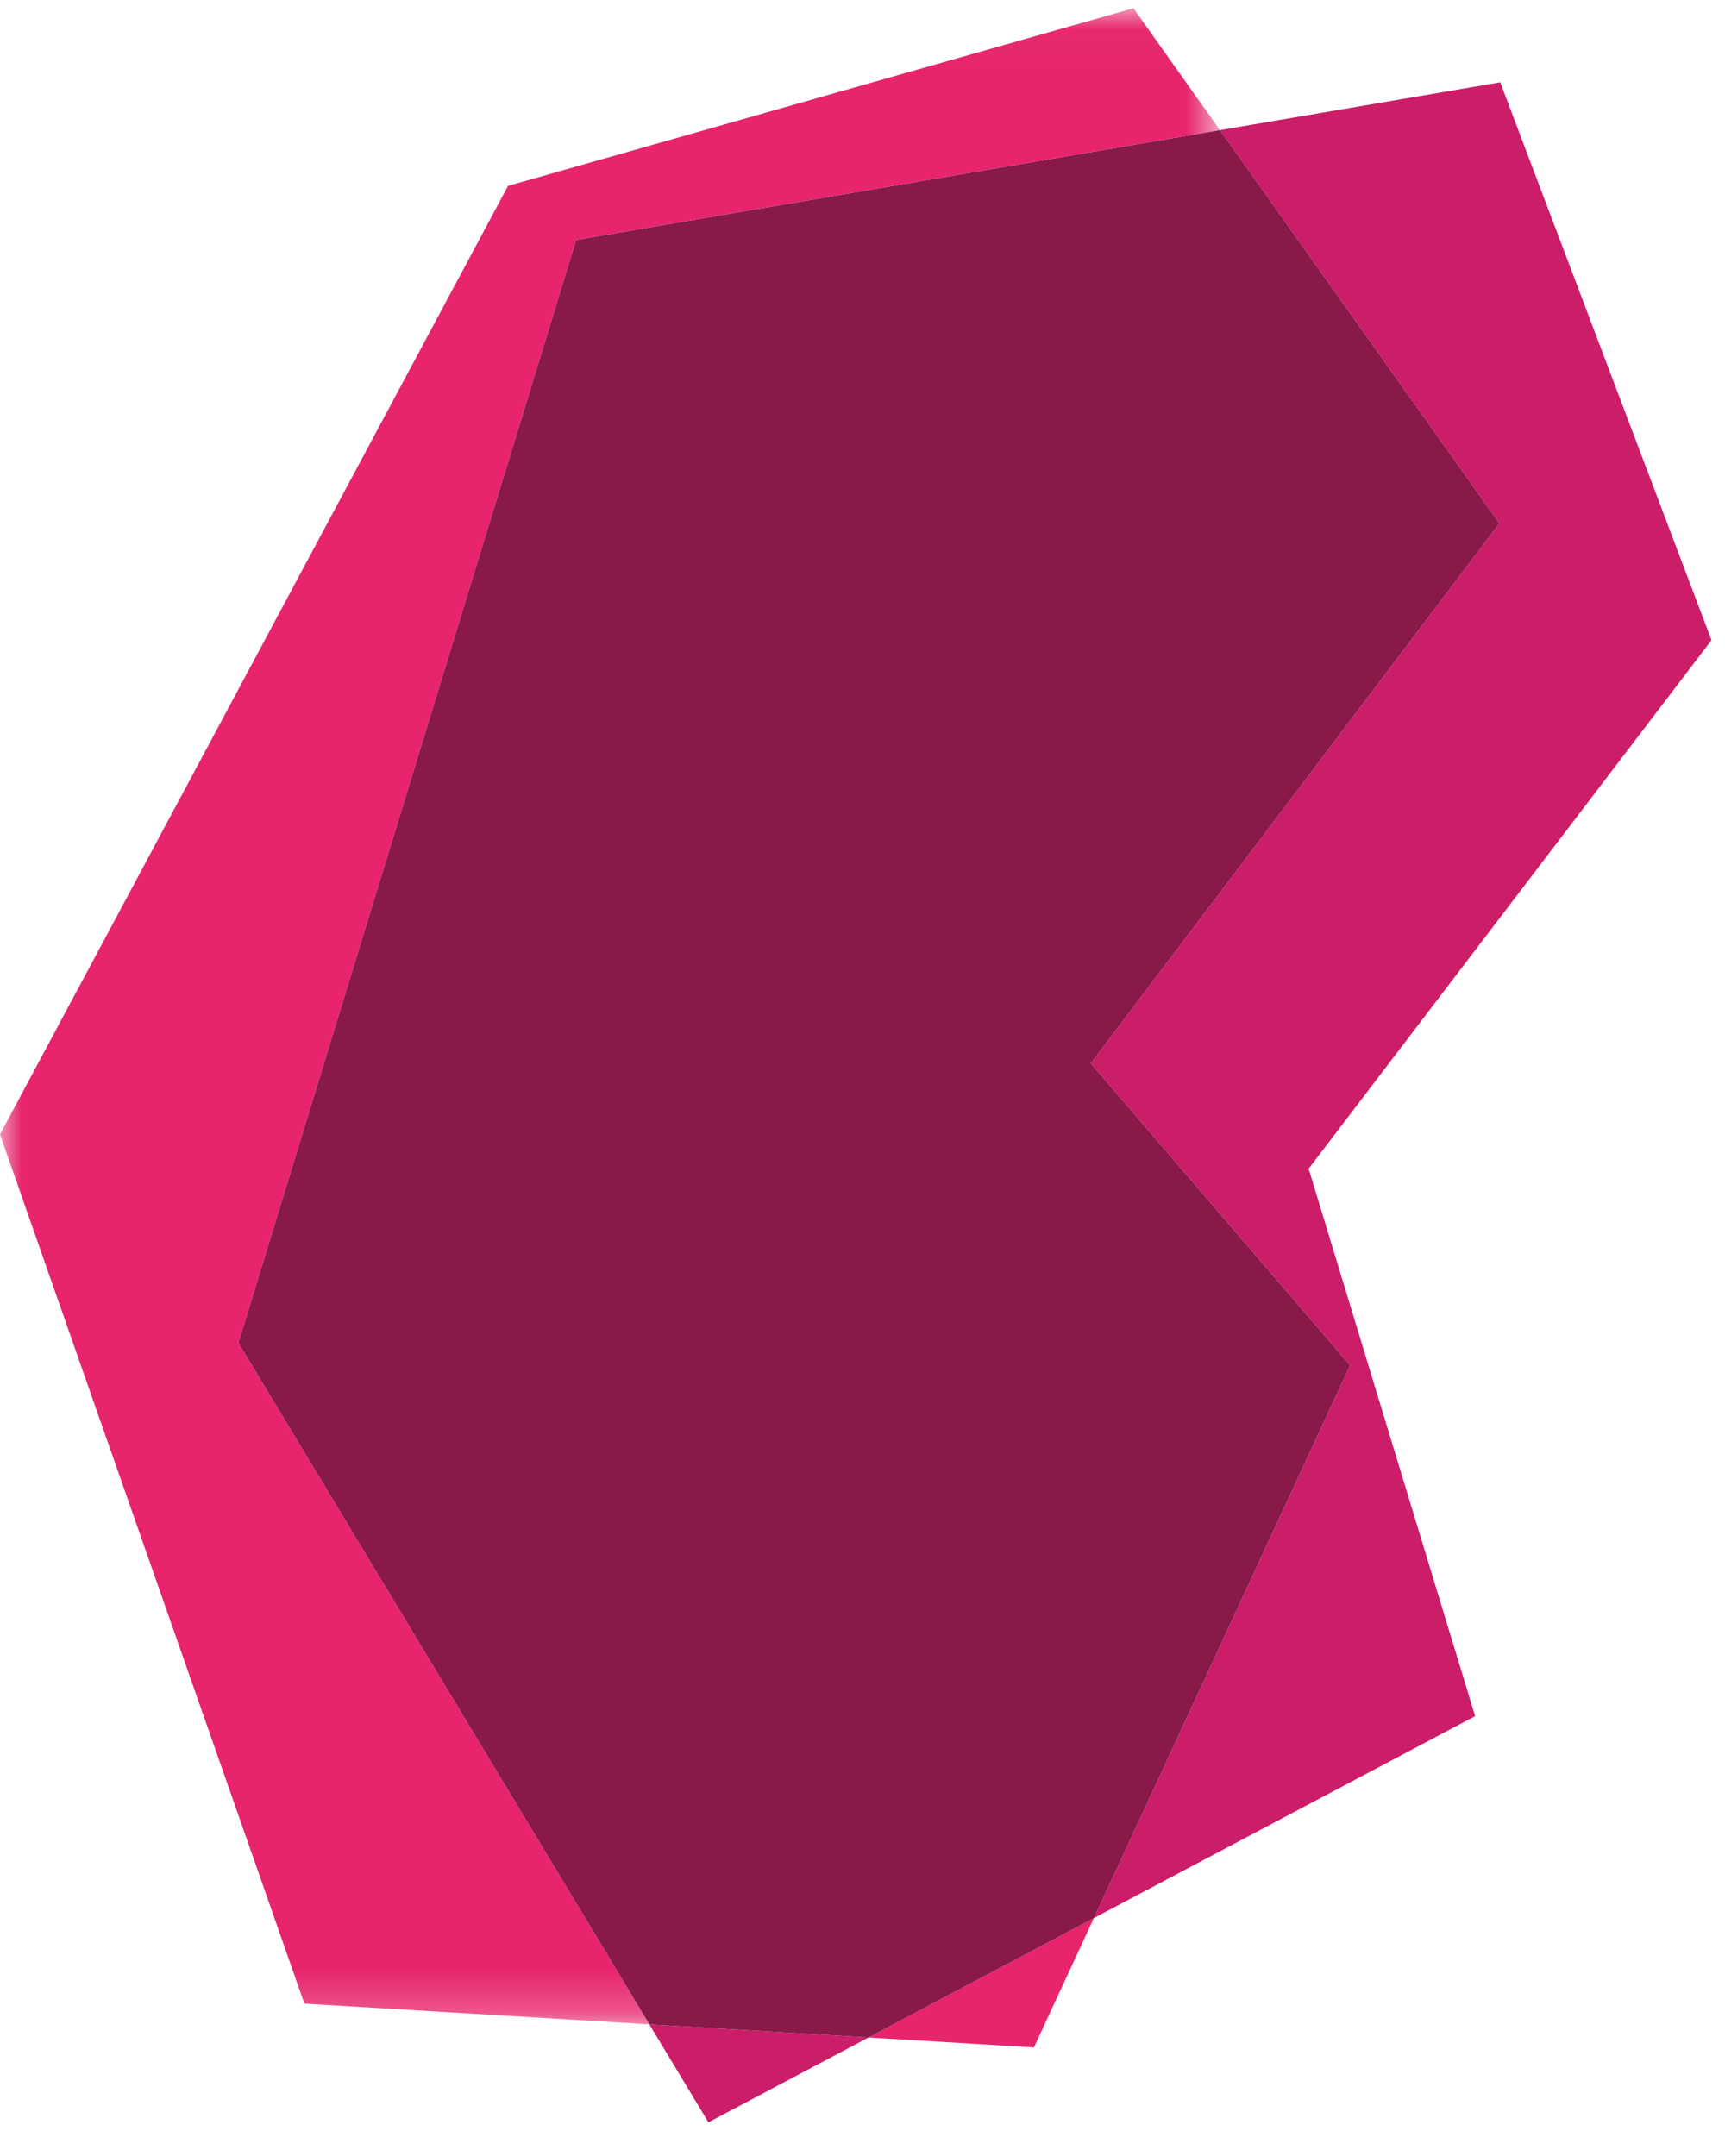
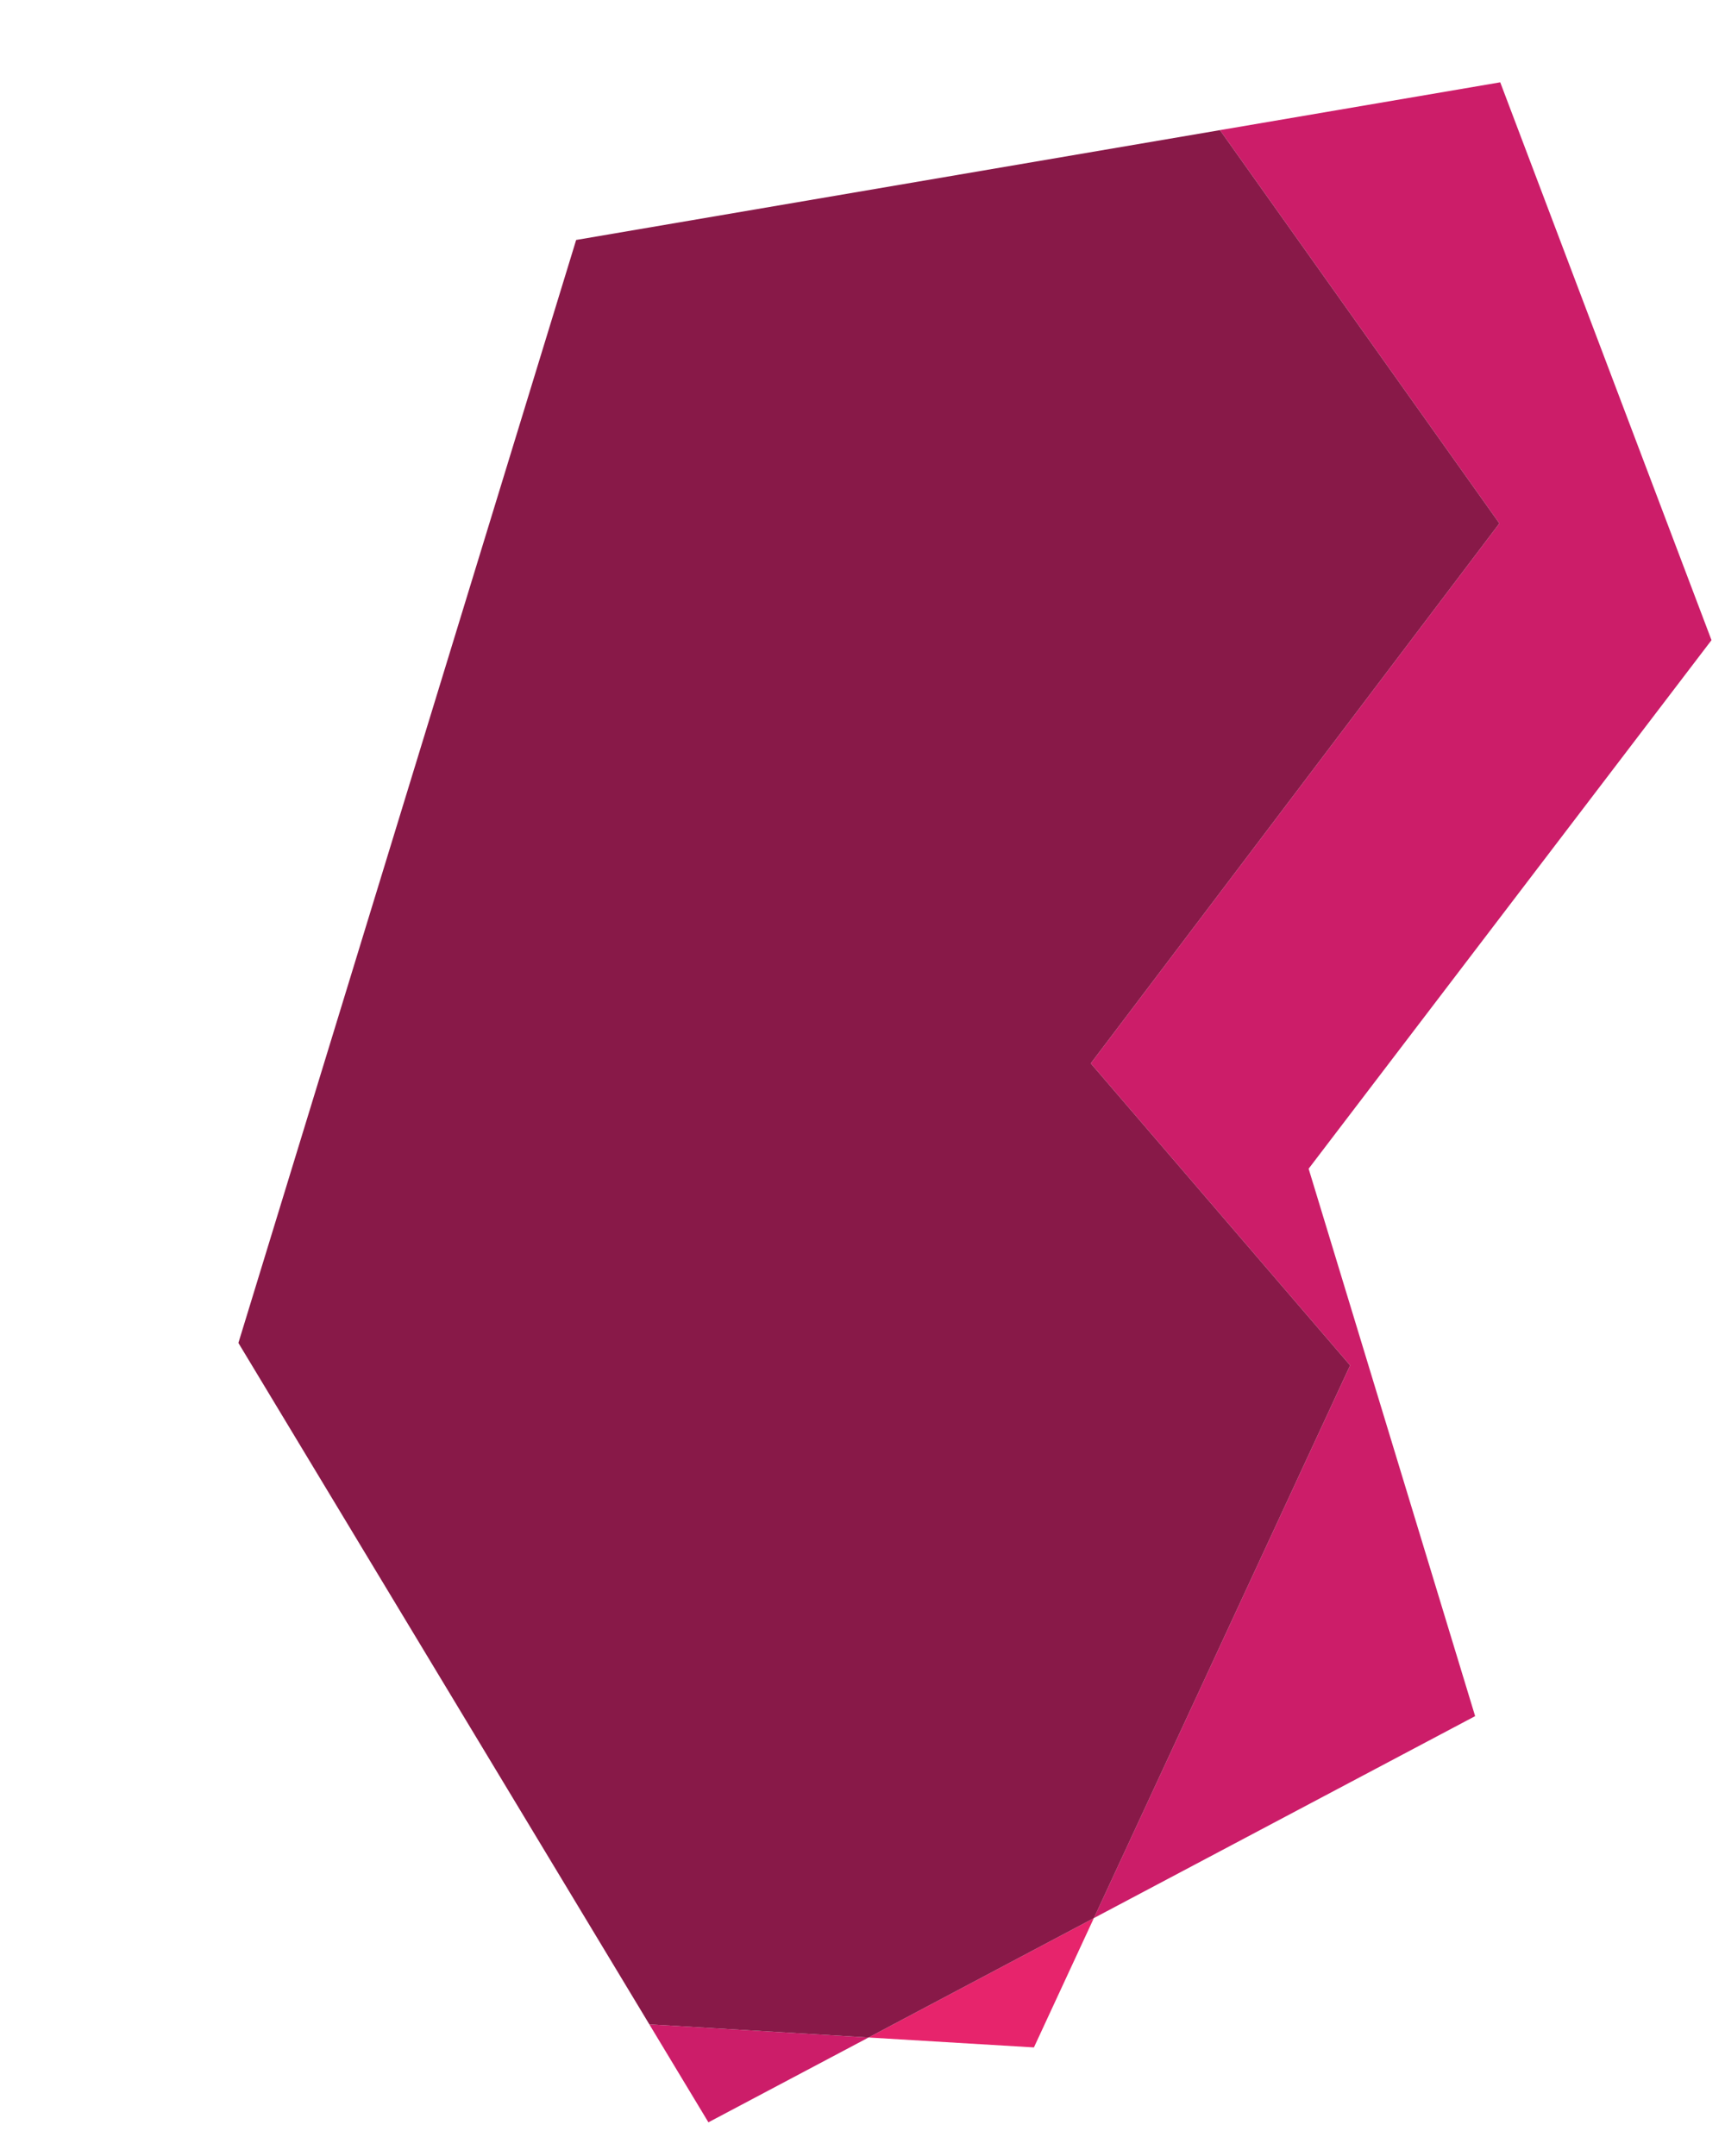
<svg xmlns="http://www.w3.org/2000/svg" xmlns:xlink="http://www.w3.org/1999/xlink" width="40px" height="50px" viewBox="0 0 40 50" version="1.1">
  <title>Group 14</title>
  <desc>Created with Sketch.</desc>
  <defs>
-     <polygon id="path-1" points="0 0.029 28.289 0.029 28.289 46.784 0 46.784" />
-   </defs>
+     </defs>
  <g id="1-HOMEPAGE" stroke="none" stroke-width="1" fill="none" fill-rule="evenodd">
    <g id="Sticky-Nav-1840" transform="translate(-78, -6)">
      <g id="sticky-nav">
        <g id="Group-14" transform="translate(78, 6)">
          <g id="Group-12" transform="translate(0, 0.162)">
            <g id="Group-6">
              <g id="Group-3">
                <mask id="mask-2" fill="white">
                  <use xlink:href="#path-1" />
                </mask>
                <g id="Clip-2" />
-                 <polygon id="Fill-1" fill="#E7246C" mask="url(#mask-2)" points="5.528 30.982 13.36 5.402 28.289 2.855 28.278 2.84 26.282 0.029 11.781 4.149 -7.66511724e-05 26.146 7.058 46.304 14.947 46.778 15.057 46.784 15.053 46.778" />
              </g>
              <polygon id="Fill-4" fill="#E7246C" points="20.14 47.09 23.975 47.32 25.365 44.321 20.15 47.084" />
            </g>
            <g id="Group-11" transform="translate(14.947, 1.725)" fill="#CC1D69">
              <polygon id="Fill-7" points="0.11 45.06 1.48 47.332 5.193 45.365 5.098 45.359" />
              <polygon id="Fill-9" points="24.74 12.959 19.841 0.022 13.436 1.115 13.342 1.131 19.821 10.251 10.346 22.774 16.36 29.777 10.452 42.522 10.418 42.596 10.557 42.522 19.259 37.912 15.398 25.217" />
            </g>
          </g>
          <polygon id="Fill-13" fill="#881948" points="31.307 31.664 25.293 24.661 34.768 12.138 28.289 3.018 13.36 5.565 5.528 31.144 15.053 46.94 15.057 46.947 20.045 47.246 20.14 47.252 20.15 47.246 25.365 44.483 25.399 44.41" />
        </g>
      </g>
    </g>
  </g>
</svg>